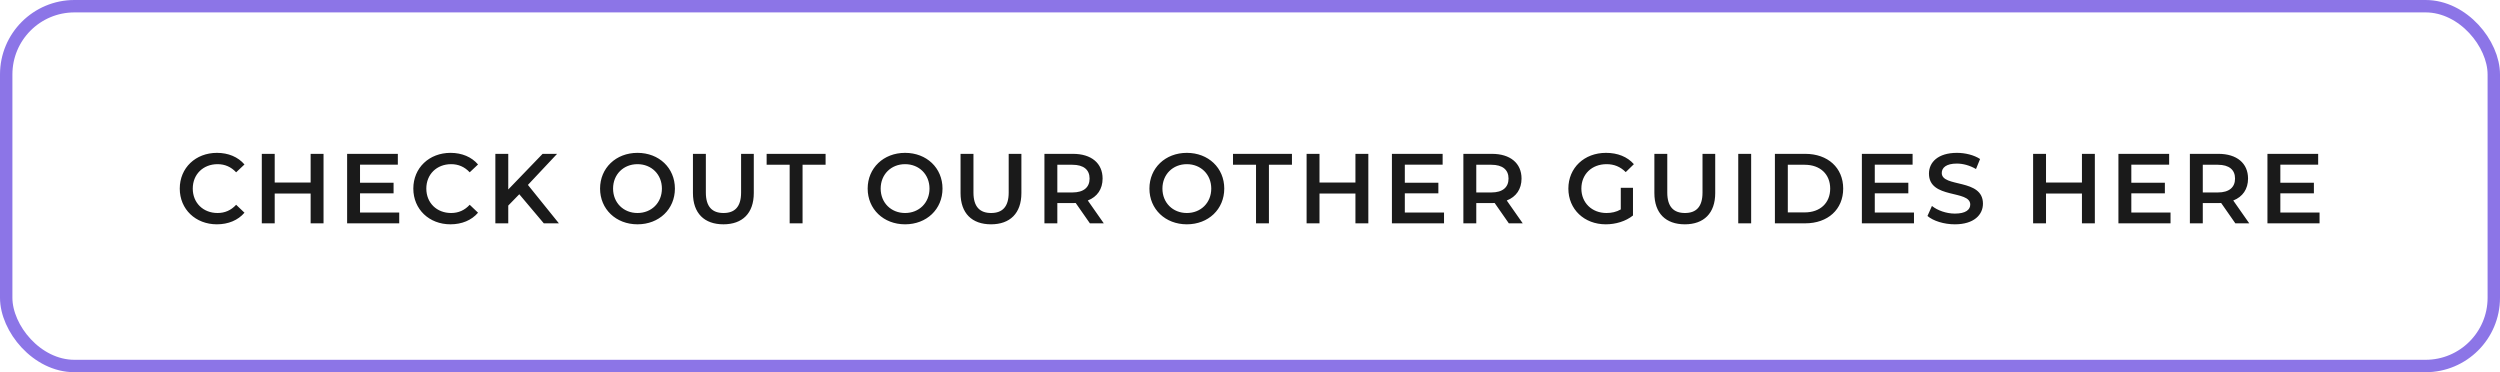
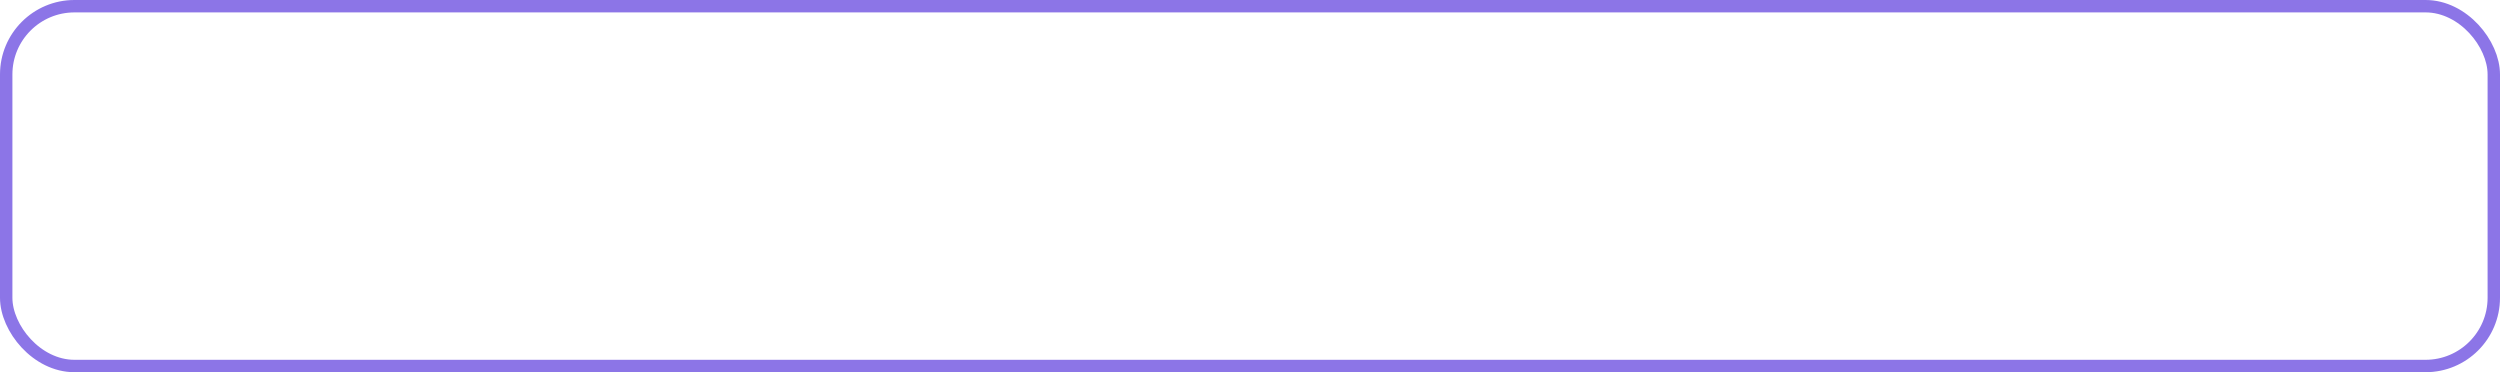
<svg xmlns="http://www.w3.org/2000/svg" width="403" height="60" viewBox="0 0 403 60" fill="none">
-   <path d="M34.961 36.16C36.801 36.16 38.369 35.504 39.409 34.288L38.065 33.008C37.249 33.904 36.241 34.336 35.073 34.336C32.753 34.336 31.073 32.704 31.073 30.4C31.073 28.096 32.753 26.464 35.073 26.464C36.241 26.464 37.249 26.896 38.065 27.776L39.409 26.512C38.369 25.296 36.801 24.64 34.977 24.64C31.537 24.64 28.977 27.056 28.977 30.4C28.977 33.744 31.537 36.16 34.961 36.16ZM50.074 24.8V29.424H44.282V24.8H42.202V36H44.282V31.2H50.074V36H52.154V24.8H50.074ZM58.036 34.256V31.168H63.444V29.456H58.036V26.544H64.132V24.8H55.956V36H64.356V34.256H58.036ZM72.611 36.16C74.451 36.16 76.019 35.504 77.059 34.288L75.715 33.008C74.899 33.904 73.891 34.336 72.723 34.336C70.403 34.336 68.723 32.704 68.723 30.4C68.723 28.096 70.403 26.464 72.723 26.464C73.891 26.464 74.899 26.896 75.715 27.776L77.059 26.512C76.019 25.296 74.451 24.64 72.627 24.64C69.187 24.64 66.627 27.056 66.627 30.4C66.627 33.744 69.187 36.16 72.611 36.16ZM87.66 36H90.092L85.1 29.808L89.804 24.8H87.468L81.932 30.544V24.8H79.852V36H81.932V33.136L83.708 31.312L87.66 36ZM102.763 36.16C106.235 36.16 108.795 33.728 108.795 30.4C108.795 27.072 106.235 24.64 102.763 24.64C99.291 24.64 96.731 27.088 96.731 30.4C96.731 33.712 99.291 36.16 102.763 36.16ZM102.763 34.336C100.507 34.336 98.827 32.688 98.827 30.4C98.827 28.112 100.507 26.464 102.763 26.464C105.019 26.464 106.699 28.112 106.699 30.4C106.699 32.688 105.019 34.336 102.763 34.336ZM116.615 36.16C119.671 36.16 121.511 34.384 121.511 31.12V24.8H119.463V31.04C119.463 33.344 118.439 34.336 116.631 34.336C114.823 34.336 113.783 33.344 113.783 31.04V24.8H111.703V31.12C111.703 34.384 113.543 36.16 116.615 36.16ZM127.293 36H129.373V26.56H133.085V24.8H123.581V26.56H127.293V36ZM145.9 36.16C149.372 36.16 151.932 33.728 151.932 30.4C151.932 27.072 149.372 24.64 145.9 24.64C142.428 24.64 139.868 27.088 139.868 30.4C139.868 33.712 142.428 36.16 145.9 36.16ZM145.9 34.336C143.644 34.336 141.964 32.688 141.964 30.4C141.964 28.112 143.644 26.464 145.9 26.464C148.156 26.464 149.836 28.112 149.836 30.4C149.836 32.688 148.156 34.336 145.9 34.336ZM159.753 36.16C162.809 36.16 164.649 34.384 164.649 31.12V24.8H162.601V31.04C162.601 33.344 161.577 34.336 159.769 34.336C157.961 34.336 156.921 33.344 156.921 31.04V24.8H154.841V31.12C154.841 34.384 156.681 36.16 159.753 36.16ZM177.93 36L175.354 32.32C176.874 31.728 177.738 30.48 177.738 28.784C177.738 26.304 175.914 24.8 172.97 24.8H168.362V36H170.442V32.736H172.97C173.114 32.736 173.258 32.736 173.402 32.72L175.69 36H177.93ZM175.642 28.784C175.642 30.192 174.698 31.024 172.874 31.024H170.442V26.56H172.874C174.698 26.56 175.642 27.376 175.642 28.784ZM191.319 36.16C194.791 36.16 197.351 33.728 197.351 30.4C197.351 27.072 194.791 24.64 191.319 24.64C187.847 24.64 185.287 27.088 185.287 30.4C185.287 33.712 187.847 36.16 191.319 36.16ZM191.319 34.336C189.063 34.336 187.383 32.688 187.383 30.4C187.383 28.112 189.063 26.464 191.319 26.464C193.575 26.464 195.255 28.112 195.255 30.4C195.255 32.688 193.575 34.336 191.319 34.336ZM202.471 36H204.551V26.56H208.263V24.8H198.759V26.56H202.471V36ZM218.496 24.8V29.424H212.704V24.8H210.624V36H212.704V31.2H218.496V36H220.576V24.8H218.496ZM226.457 34.256V31.168H231.865V29.456H226.457V26.544H232.553V24.8H224.377V36H232.777V34.256H226.457ZM245.464 36L242.888 32.32C244.408 31.728 245.272 30.48 245.272 28.784C245.272 26.304 243.448 24.8 240.504 24.8H235.896V36H237.976V32.736H240.504C240.648 32.736 240.792 32.736 240.936 32.72L243.224 36H245.464ZM243.176 28.784C243.176 30.192 242.232 31.024 240.408 31.024H237.976V26.56H240.408C242.232 26.56 243.176 27.376 243.176 28.784ZM261.269 33.76C260.549 34.176 259.765 34.336 258.965 34.336C256.597 34.336 254.917 32.672 254.917 30.4C254.917 28.08 256.597 26.464 258.981 26.464C260.181 26.464 261.189 26.864 262.069 27.744L263.381 26.464C262.325 25.264 260.757 24.64 258.885 24.64C255.381 24.64 252.821 27.056 252.821 30.4C252.821 33.744 255.381 36.16 258.853 36.16C260.437 36.16 262.069 35.68 263.237 34.736V30.272H261.269V33.76ZM271.597 36.16C274.653 36.16 276.493 34.384 276.493 31.12V24.8H274.445V31.04C274.445 33.344 273.421 34.336 271.613 34.336C269.805 34.336 268.765 33.344 268.765 31.04V24.8H266.685V31.12C266.685 34.384 268.525 36.16 271.597 36.16ZM280.206 36H282.286V24.8H280.206V36ZM286.115 36H291.011C294.643 36 297.123 33.76 297.123 30.4C297.123 27.04 294.643 24.8 291.011 24.8H286.115V36ZM288.195 34.24V26.56H290.915C293.411 26.56 295.027 28.08 295.027 30.4C295.027 32.72 293.411 34.24 290.915 34.24H288.195ZM302.214 34.256V31.168H307.622V29.456H302.214V26.544H308.31V24.8H300.134V36H308.534V34.256H302.214ZM315.124 36.16C318.196 36.16 319.652 34.624 319.652 32.832C319.652 28.72 313.012 30.272 313.012 27.888C313.012 27.04 313.716 26.368 315.444 26.368C316.42 26.368 317.524 26.656 318.532 27.248L319.188 25.632C318.212 24.992 316.804 24.64 315.46 24.64C312.388 24.64 310.948 26.176 310.948 27.984C310.948 32.144 317.604 30.56 317.604 32.976C317.604 33.808 316.868 34.432 315.124 34.432C313.748 34.432 312.324 33.92 311.428 33.2L310.708 34.816C311.636 35.616 313.38 36.16 315.124 36.16ZM335.609 24.8V29.424H329.817V24.8H327.737V36H329.817V31.2H335.609V36H337.689V24.8H335.609ZM343.57 34.256V31.168H348.978V29.456H343.57V26.544H349.666V24.8H341.49V36H349.89V34.256H343.57ZM362.577 36L360.001 32.32C361.521 31.728 362.385 30.48 362.385 28.784C362.385 26.304 360.561 24.8 357.617 24.8H353.009V36H355.089V32.736H357.617C357.761 32.736 357.905 32.736 358.049 32.72L360.337 36H362.577ZM360.289 28.784C360.289 30.192 359.345 31.024 357.521 31.024H355.089V26.56H357.521C359.345 26.56 360.289 27.376 360.289 28.784ZM367.592 34.256V31.168H373V29.456H367.592V26.544H373.688V24.8H365.512V36H373.912V34.256H367.592Z" fill="#1A1A1A" />
  <rect x="1" y="1" width="401" height="58" rx="11" stroke="#8C75E7" stroke-width="2" />
</svg>